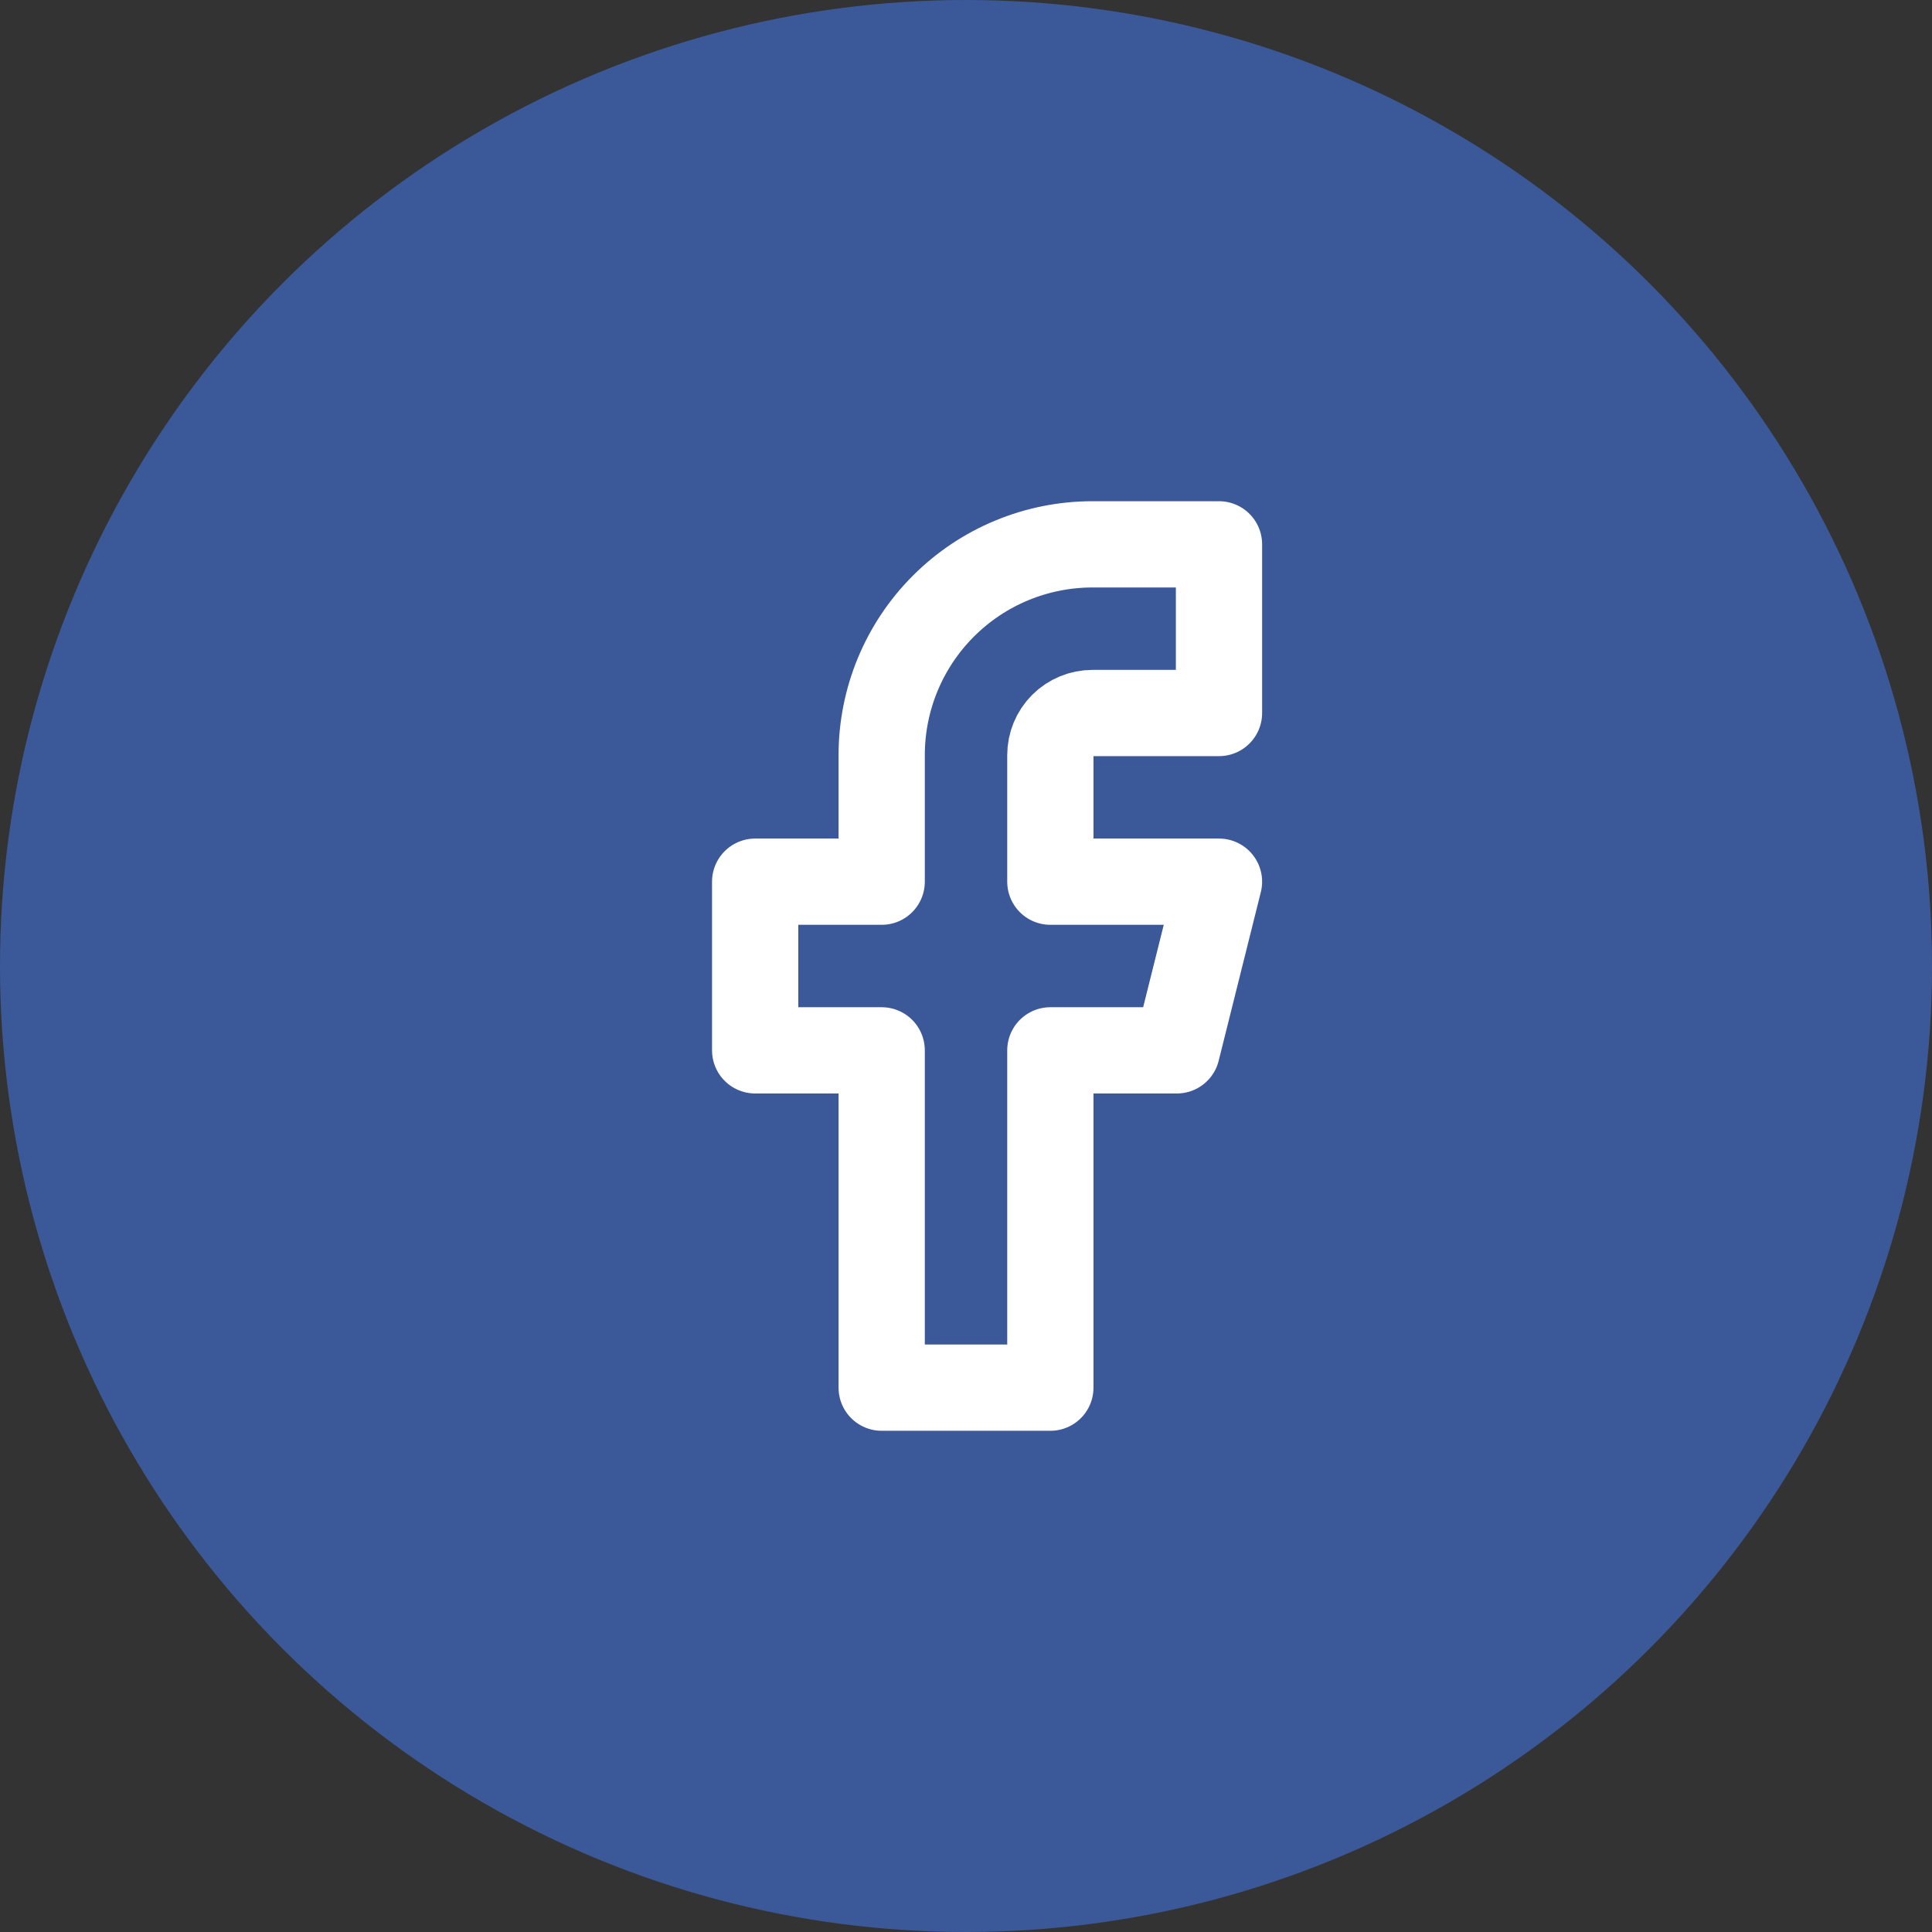
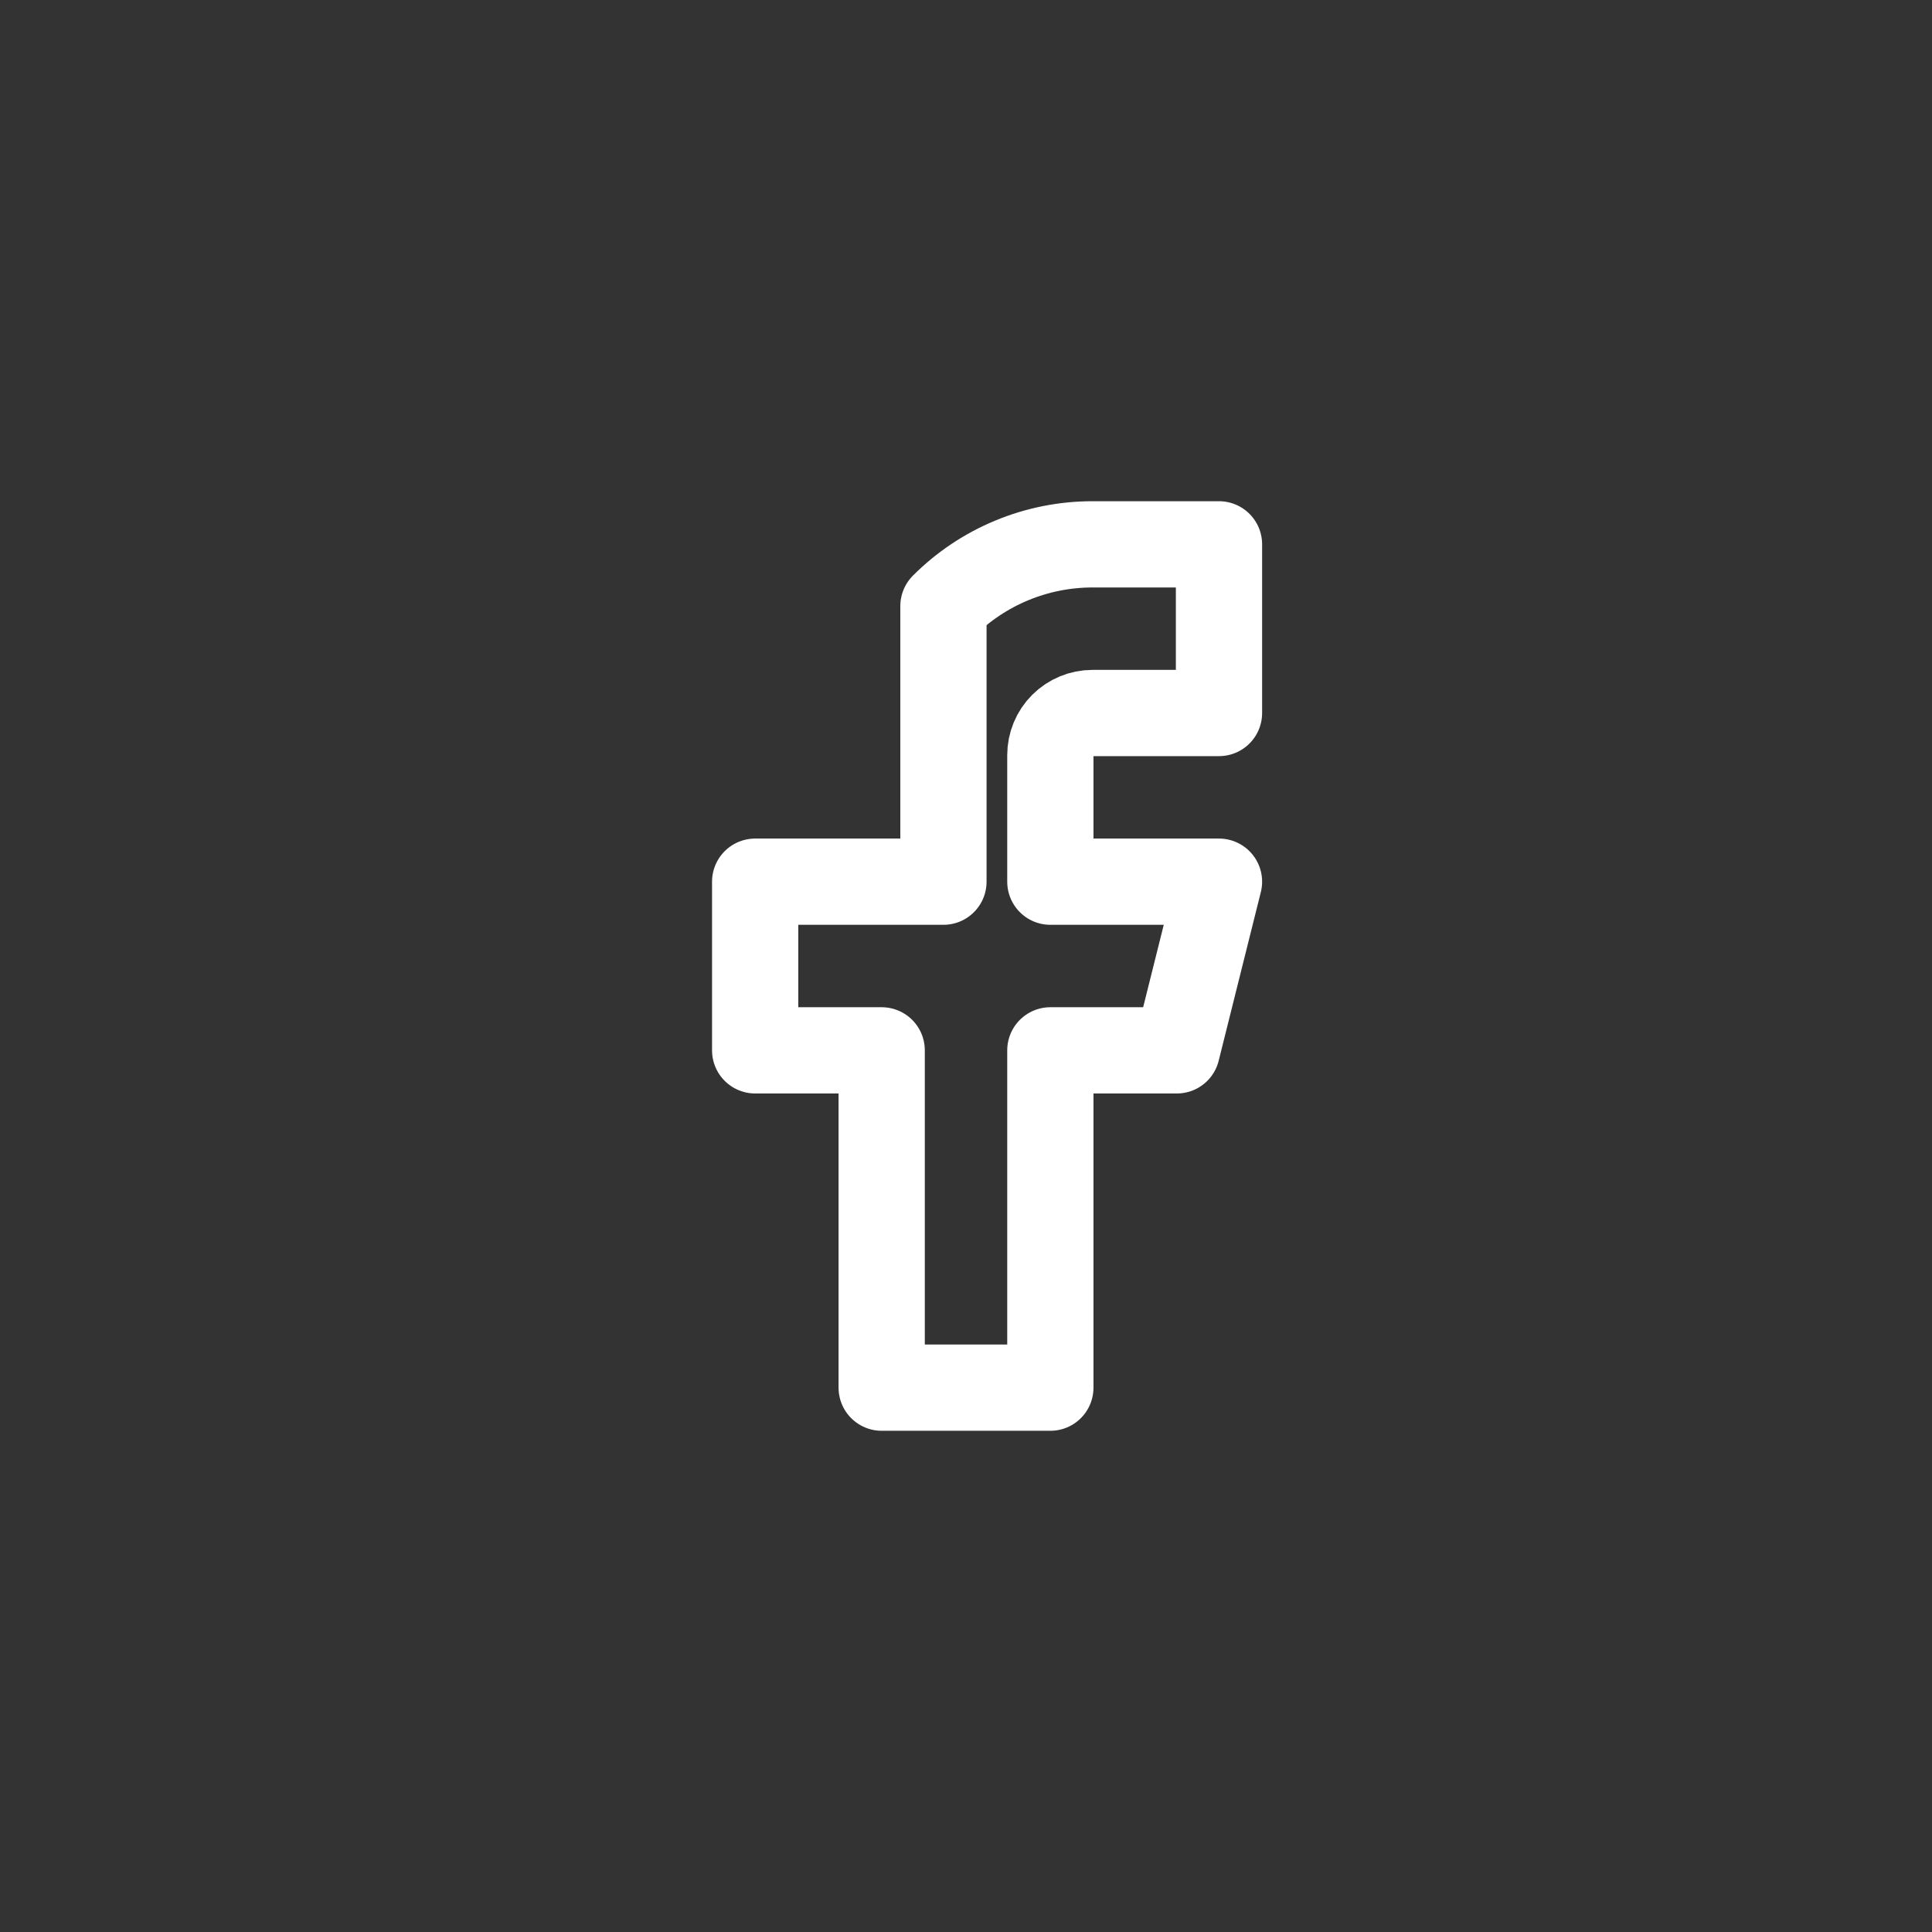
<svg xmlns="http://www.w3.org/2000/svg" width="56" height="56" viewBox="0 0 56 56" fill="none">
  <rect x="0" y="0" width="56" height="56" fill="#333333" stroke="none" />
-   <circle cx="28" cy="28" r="28" fill="#3B5998" />
-   <path d="M35.333 15.778H31.667C30.046 15.778 28.491 16.422 27.346 17.568C26.199 18.714 25.556 20.268 25.556 21.889V25.556H21.889V30.445H25.556V40.222H30.445V30.445H34.111L35.333 25.556H30.445V21.889C30.445 21.565 30.573 21.254 30.802 21.025C31.032 20.796 31.343 20.667 31.667 20.667H35.333V15.778Z" stroke="white" stroke-width="2.5" stroke-linecap="round" stroke-linejoin="round" />
+   <path d="M35.333 15.778H31.667C30.046 15.778 28.491 16.422 27.346 17.568V25.556H21.889V30.445H25.556V40.222H30.445V30.445H34.111L35.333 25.556H30.445V21.889C30.445 21.565 30.573 21.254 30.802 21.025C31.032 20.796 31.343 20.667 31.667 20.667H35.333V15.778Z" stroke="white" stroke-width="2.5" stroke-linecap="round" stroke-linejoin="round" />
</svg>